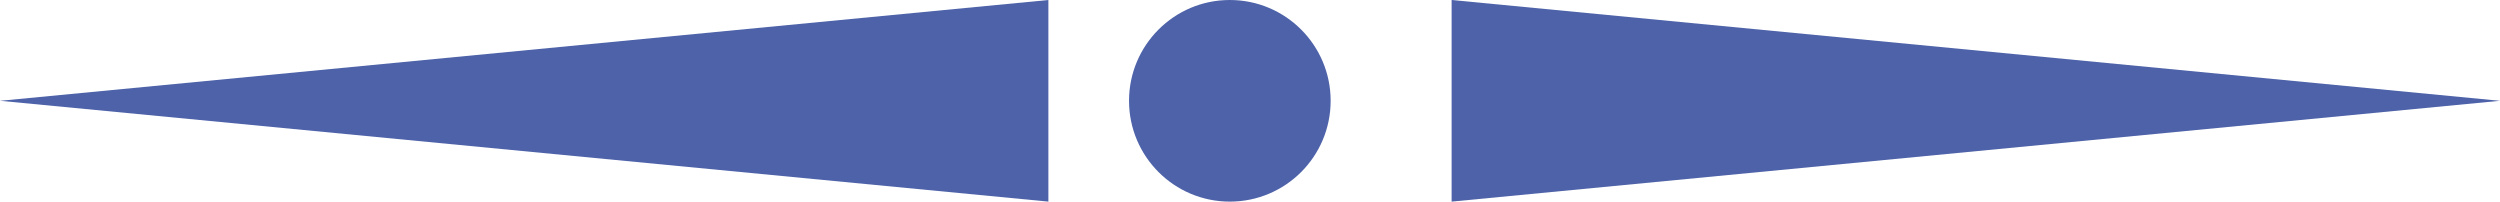
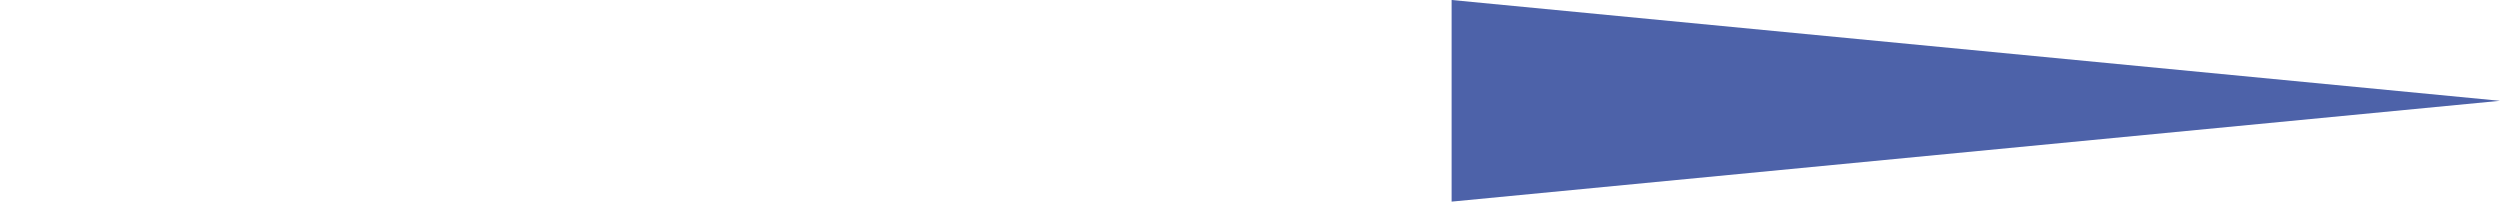
<svg xmlns="http://www.w3.org/2000/svg" width="62" height="5" viewBox="0 0 62 5" fill="none">
-   <circle cx="30.5" cy="2.5" r="2.5" fill="#4D62A9" />
  <path d="M62 2.5L36 5L36 -1.1365e-06L62 2.5Z" fill="#4D62A9" />
-   <path d="M1.09278e-07 2.5L26 5L26 -1.1365e-06L1.09278e-07 2.5Z" fill="#4D62A9" />
</svg>